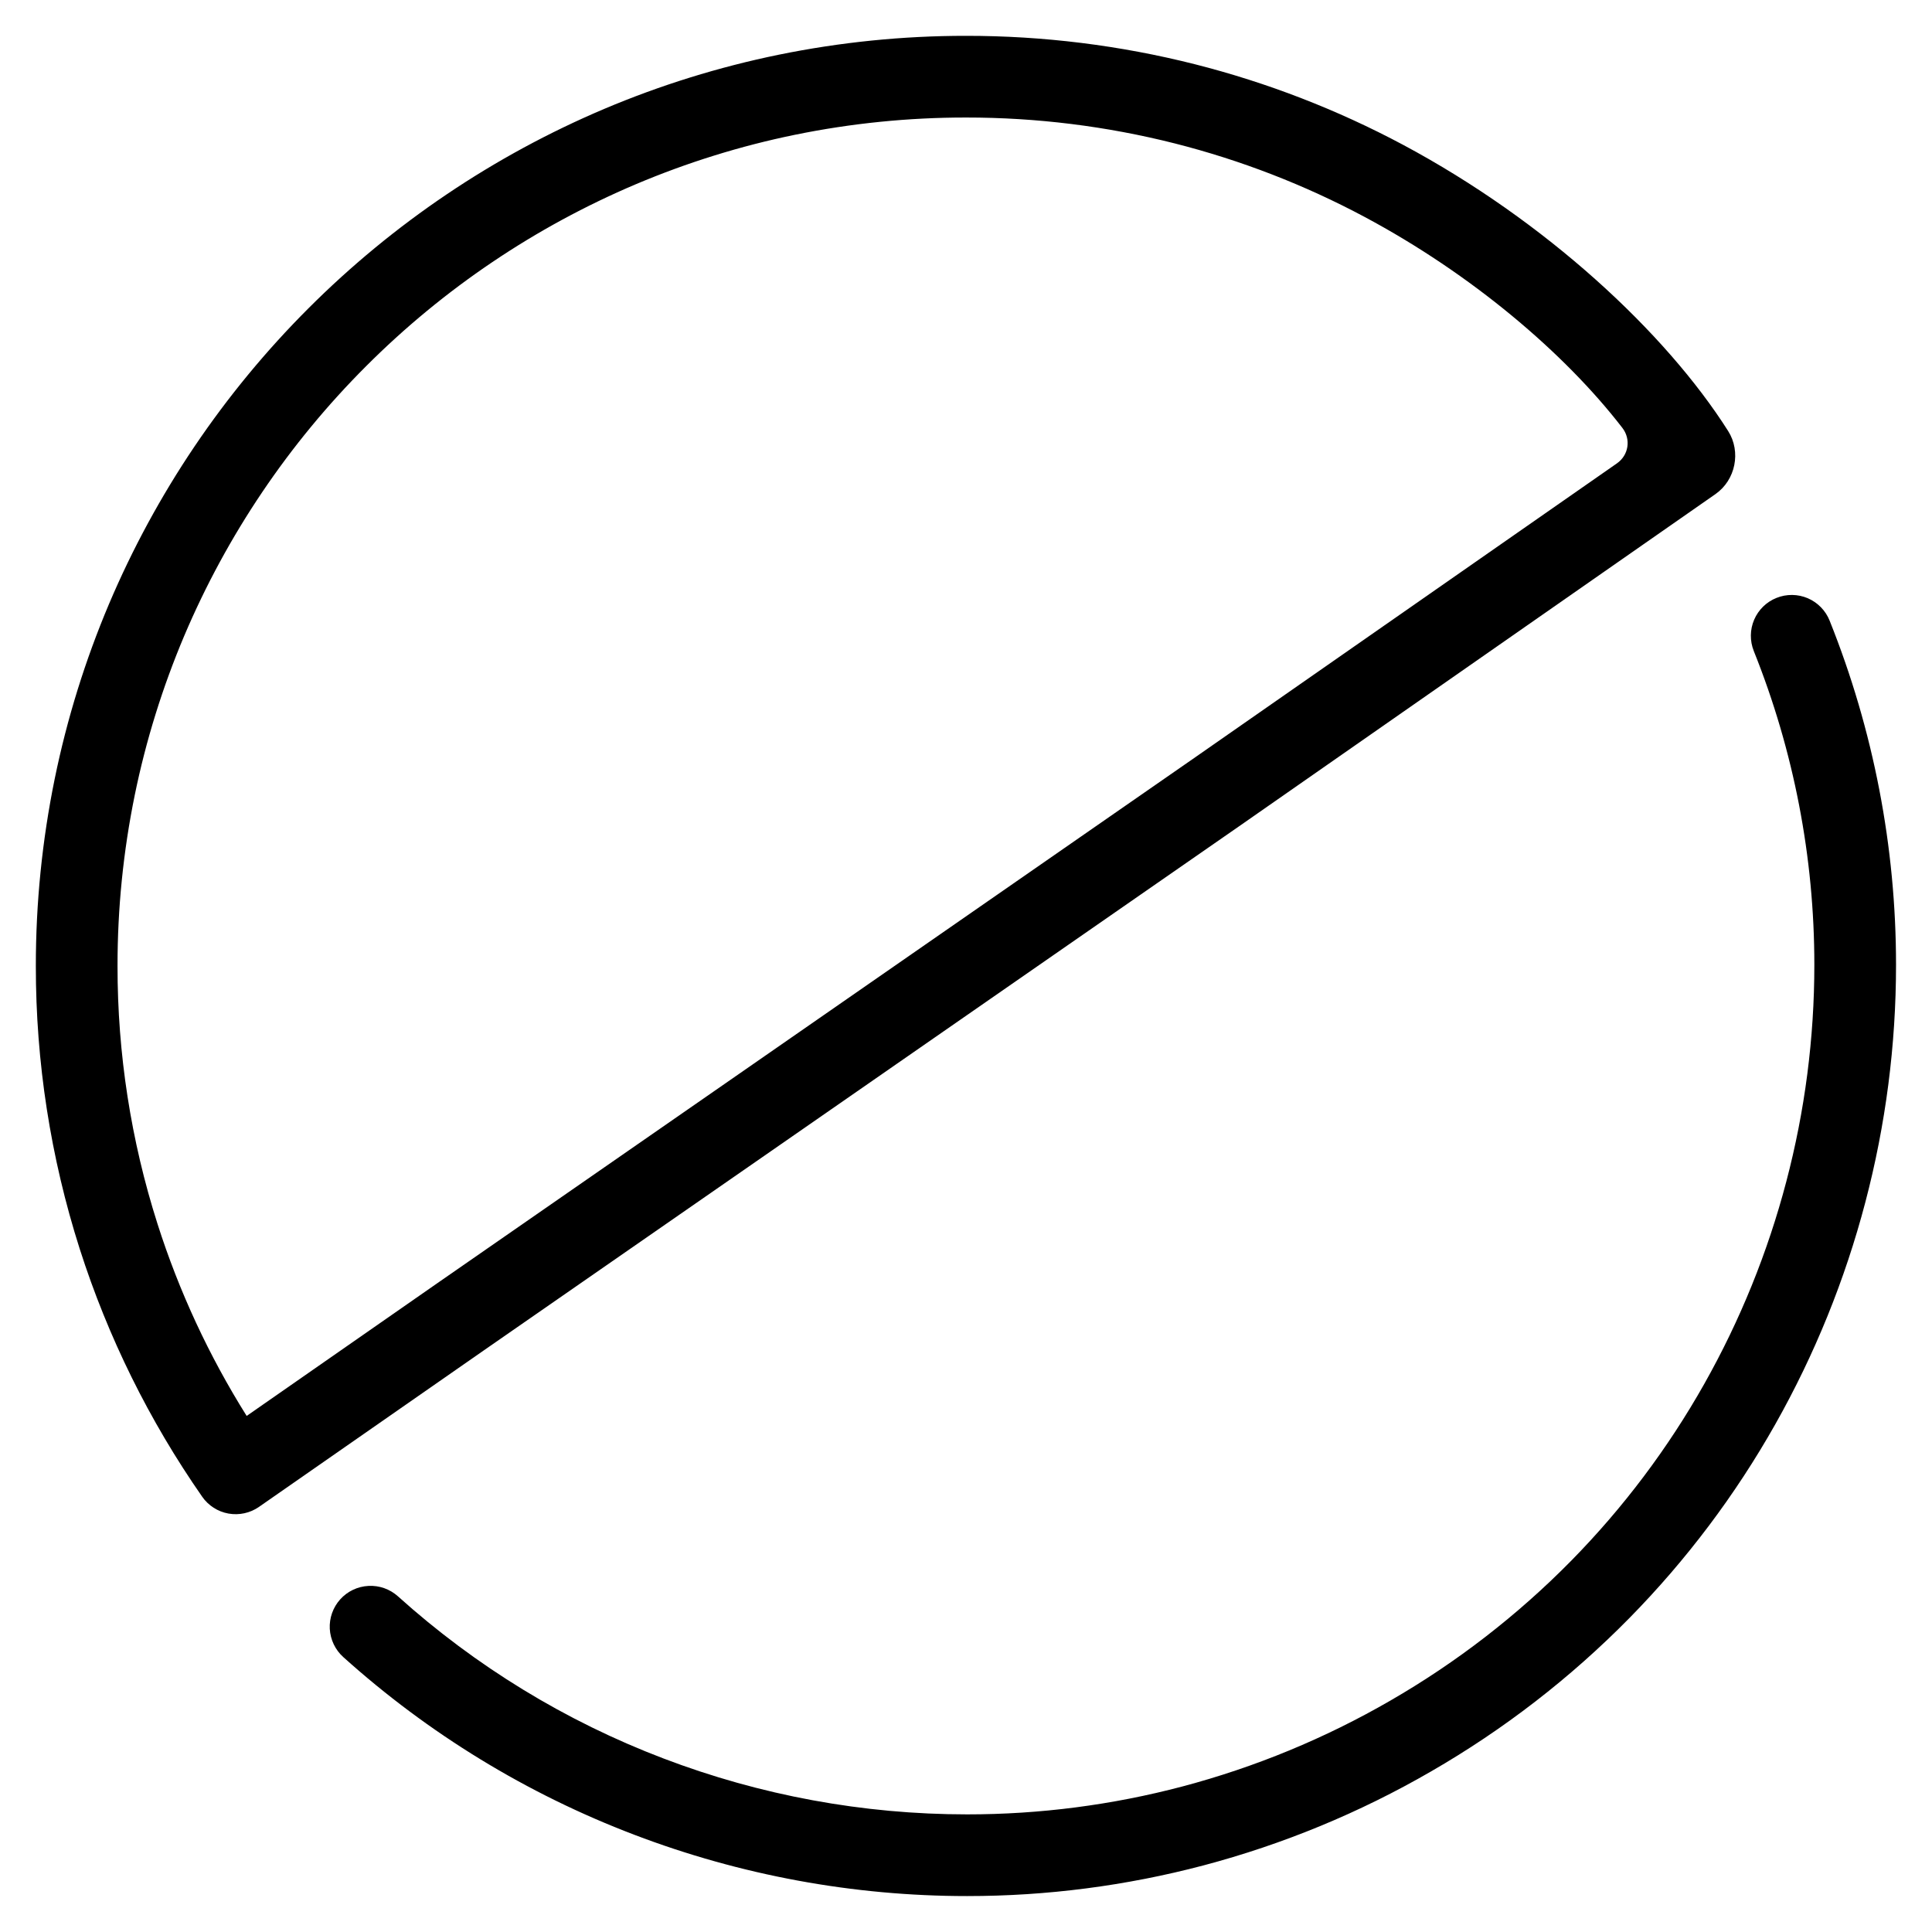
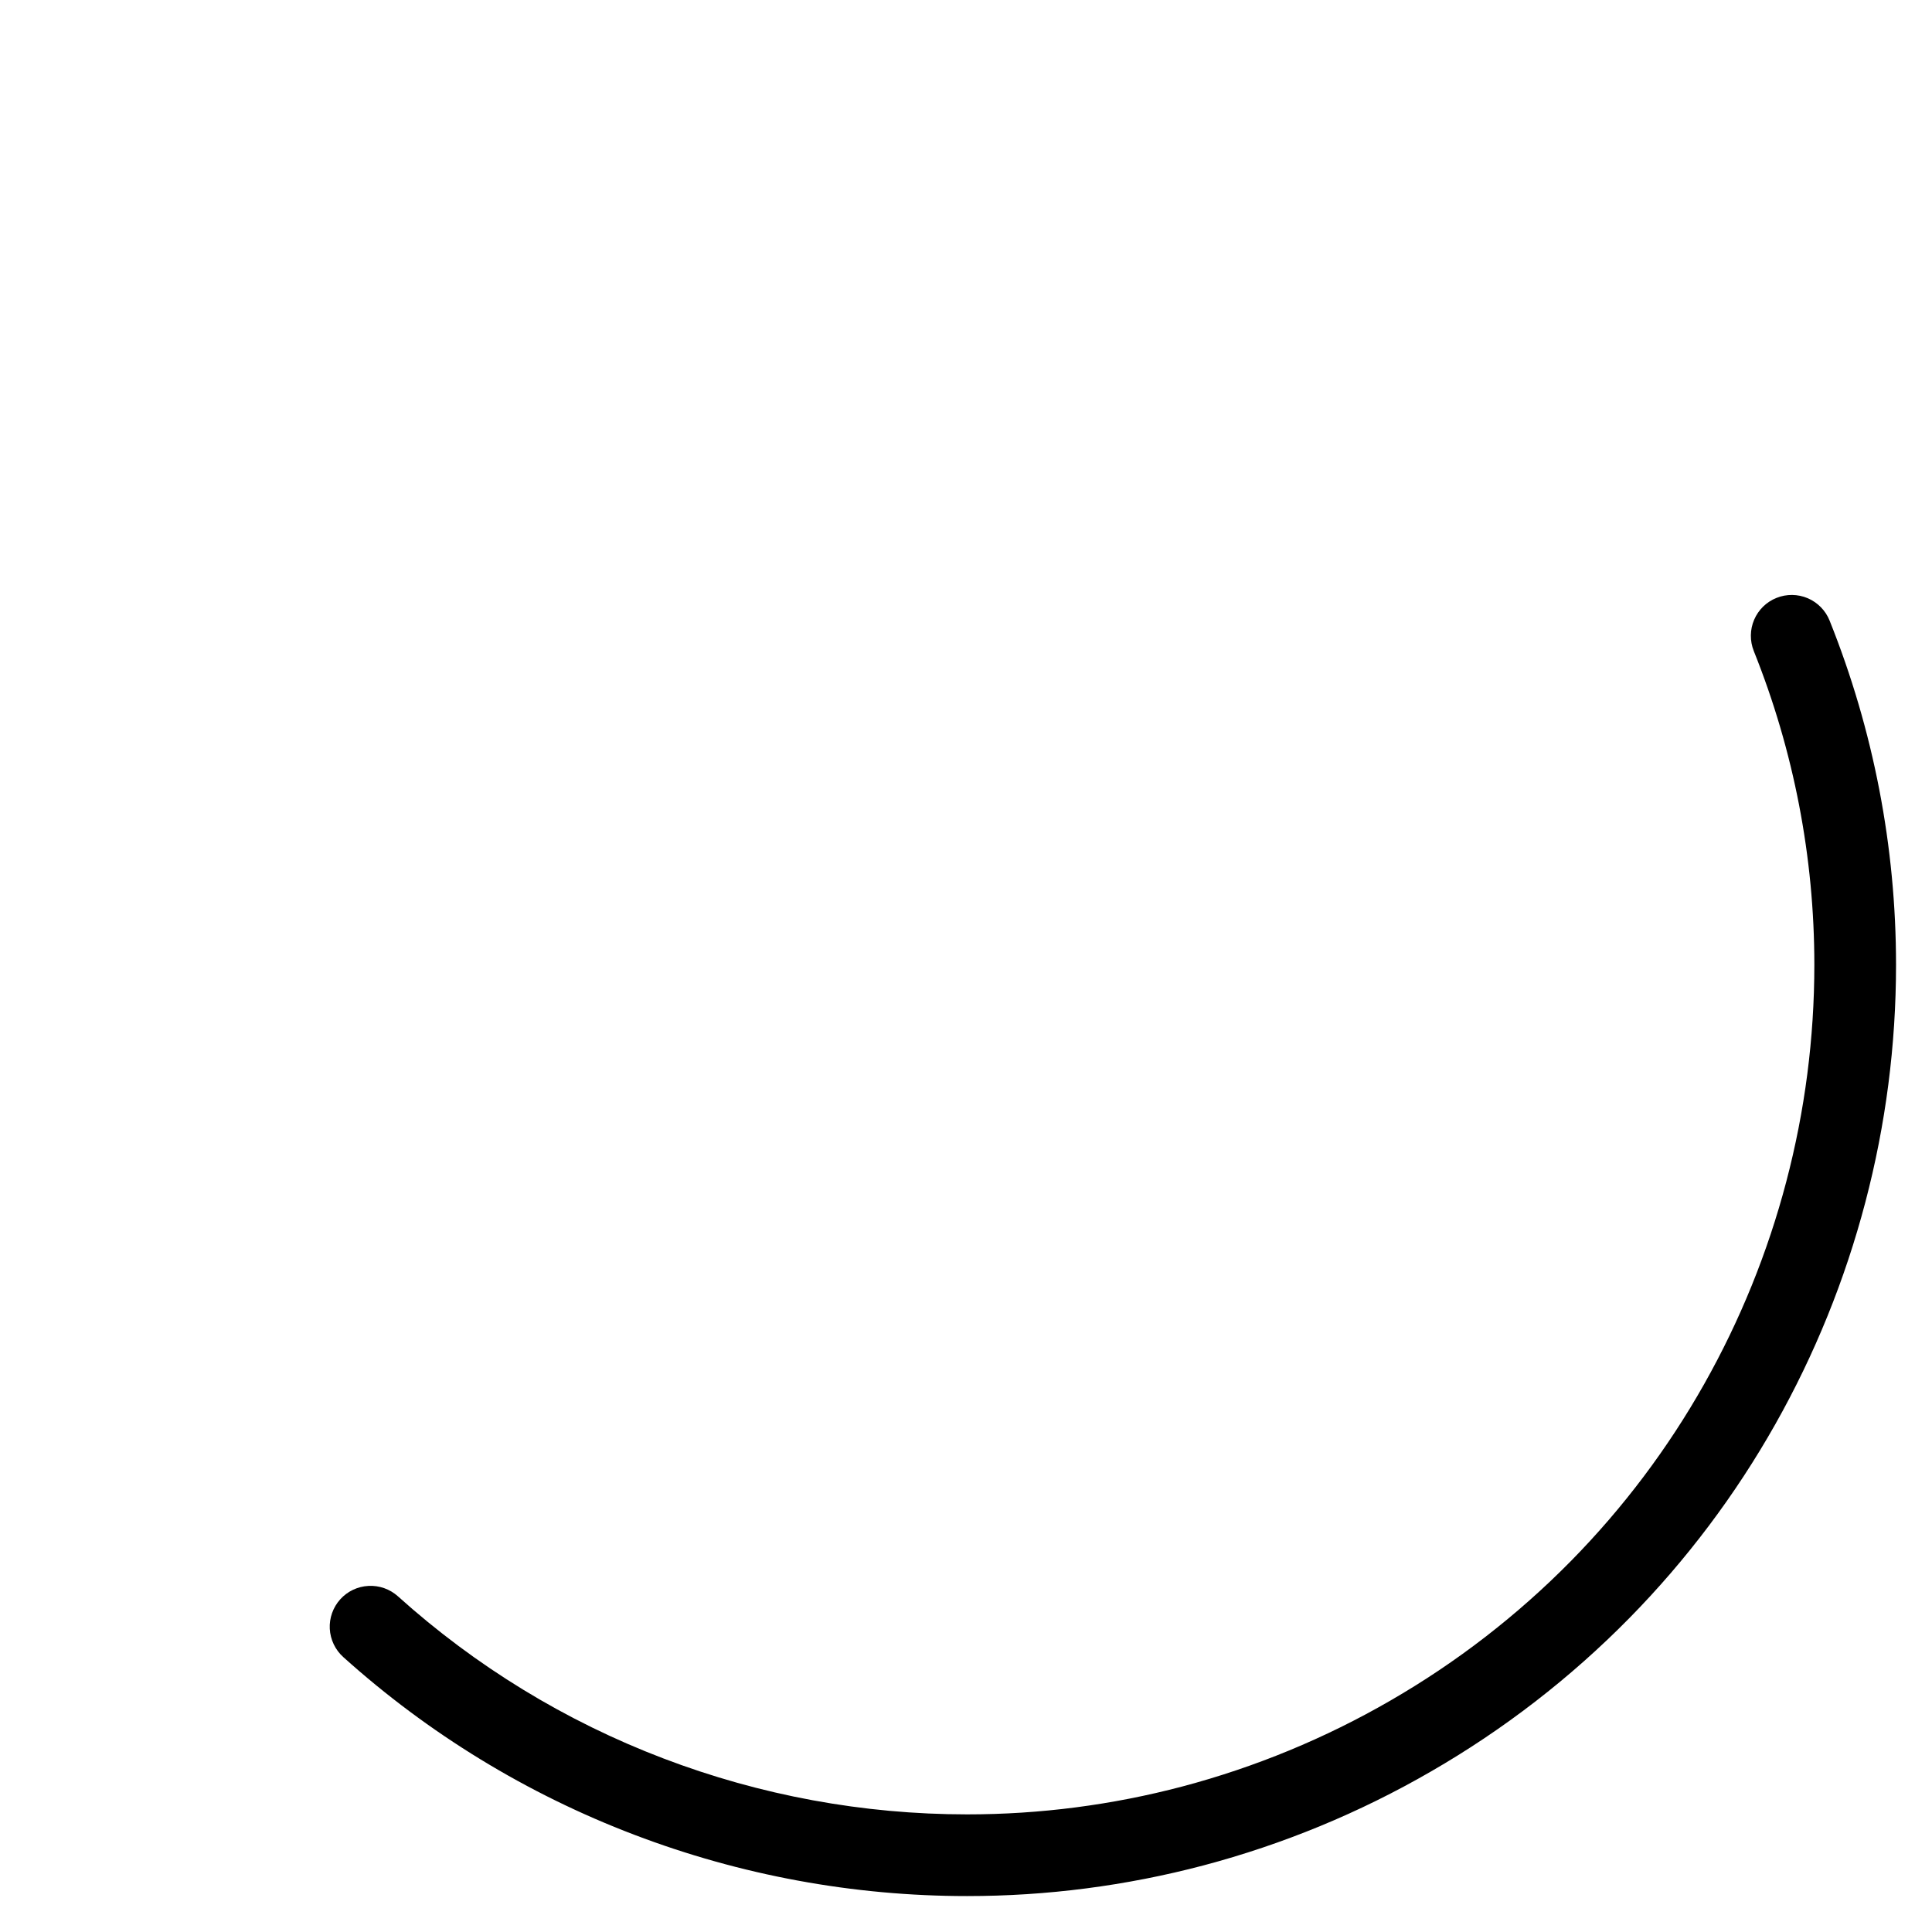
<svg xmlns="http://www.w3.org/2000/svg" fill="#000000" width="800px" height="800px" version="1.1" viewBox="144 144 512 512">
  <g>
-     <path d="m608.77 316.52c-1.062-2.668-1.031-5.648 0.098-8.285 1.125-2.637 3.258-4.723 5.926-5.785 2.668-1.074 5.648-1.035 8.285 0.086 2.637 1.133 4.723 3.269 5.785 5.926 11.633 29.02 17.613 59.996 17.605 91.246 0 21.234-2.738 42.383-8.141 62.918-5.391 20.535-13.398 40.285-23.832 58.773-10.578 18.754-23.586 36.035-38.672 51.387-15.613 15.871-33.305 29.547-52.594 40.668-18.91 10.941-39.203 19.316-60.328 24.906-20.43 5.391-41.477 8.125-62.613 8.117-30.141 0-60.035-5.512-88.195-16.246-28.398-10.805-54.543-26.777-77.125-47.094-2.137-1.922-3.414-4.617-3.574-7.481-0.148-2.863 0.848-5.676 2.766-7.812 1.918-2.137 4.617-3.414 7.481-3.562 2.863-0.156 5.676 0.836 7.812 2.754 20.594 18.539 44.445 33.113 70.344 42.965 25.703 9.801 52.98 14.828 80.492 14.828 19.266 0.008 38.457-2.481 57.082-7.402 19.266-5.106 37.777-12.742 55.035-22.719 17.594-10.145 33.734-22.621 47.98-37.098 13.758-14 25.613-29.746 35.258-46.848 9.516-16.867 16.824-34.902 21.746-53.637 4.93-18.738 7.43-38.043 7.43-57.418 0.008-28.496-5.441-56.738-16.051-83.188z" />
-     <path d="m197.58 540.64c-14.039-20.152-24.984-42.301-32.461-65.691-7.727-24.234-11.641-49.523-11.621-74.949-0.012-16.68 1.672-33.309 5.008-49.645 3.246-15.863 8.07-31.371 14.375-46.277 12.41-29.273 30.359-55.883 52.844-78.355 22.473-22.484 49.082-40.434 78.355-52.844 14.906-6.305 30.414-11.129 46.277-14.375 16.336-3.336 32.965-5.019 49.645-5.008 20.457-0.012 40.824 2.519 60.652 7.527 19.199 4.871 37.738 12.043 55.203 21.371 37.695 20.145 69.551 49.703 86.113 75.824 3.488 5.504 1.984 13-3.363 16.727l-125.84 87.75-124.54 86.434-75.965 52.703-59.613 41.496c-2.352 1.645-5.262 2.281-8.098 1.781-2.824-0.5-5.332-2.117-6.977-4.469zm11.789-21.402c-9.977-15.898-17.918-32.992-23.625-50.883-7.047-22.098-10.617-45.152-10.598-68.355-0.012-15.215 1.523-30.398 4.566-45.305 2.961-14.457 7.359-28.586 13.105-42.176 11.324-26.703 27.691-50.98 48.215-71.488 20.508-20.523 44.785-36.891 71.488-48.215 13.59-5.746 27.719-10.145 42.176-13.105 14.906-3.043 30.09-4.578 45.305-4.566 18.664-0.012 37.254 2.293 55.34 6.867 17.496 4.438 34.391 10.98 50.312 19.484 28.238 15.086 52.957 36.004 68.297 55.906 2.32 3.012 1.672 7.219-1.449 9.395l-112.08 78.117-124.53 86.426-75.984 52.711z" fill-rule="evenodd" />
+     <path d="m608.77 316.52c-1.062-2.668-1.031-5.648 0.098-8.285 1.125-2.637 3.258-4.723 5.926-5.785 2.668-1.074 5.648-1.035 8.285 0.086 2.637 1.133 4.723 3.269 5.785 5.926 11.633 29.02 17.613 59.996 17.605 91.246 0 21.234-2.738 42.383-8.141 62.918-5.391 20.535-13.398 40.285-23.832 58.773-10.578 18.754-23.586 36.035-38.672 51.387-15.613 15.871-33.305 29.547-52.594 40.668-18.91 10.941-39.203 19.316-60.328 24.906-20.43 5.391-41.477 8.125-62.613 8.117-30.141 0-60.035-5.512-88.195-16.246-28.398-10.805-54.543-26.777-77.125-47.094-2.137-1.922-3.414-4.617-3.574-7.481-0.148-2.863 0.848-5.676 2.766-7.812 1.918-2.137 4.617-3.414 7.481-3.562 2.863-0.156 5.676 0.836 7.812 2.754 20.594 18.539 44.445 33.113 70.344 42.965 25.703 9.801 52.98 14.828 80.492 14.828 19.266 0.008 38.457-2.481 57.082-7.402 19.266-5.106 37.777-12.742 55.035-22.719 17.594-10.145 33.734-22.621 47.98-37.098 13.758-14 25.613-29.746 35.258-46.848 9.516-16.867 16.824-34.902 21.746-53.637 4.93-18.738 7.43-38.043 7.43-57.418 0.008-28.496-5.441-56.738-16.051-83.188" />
  </g>
</svg>